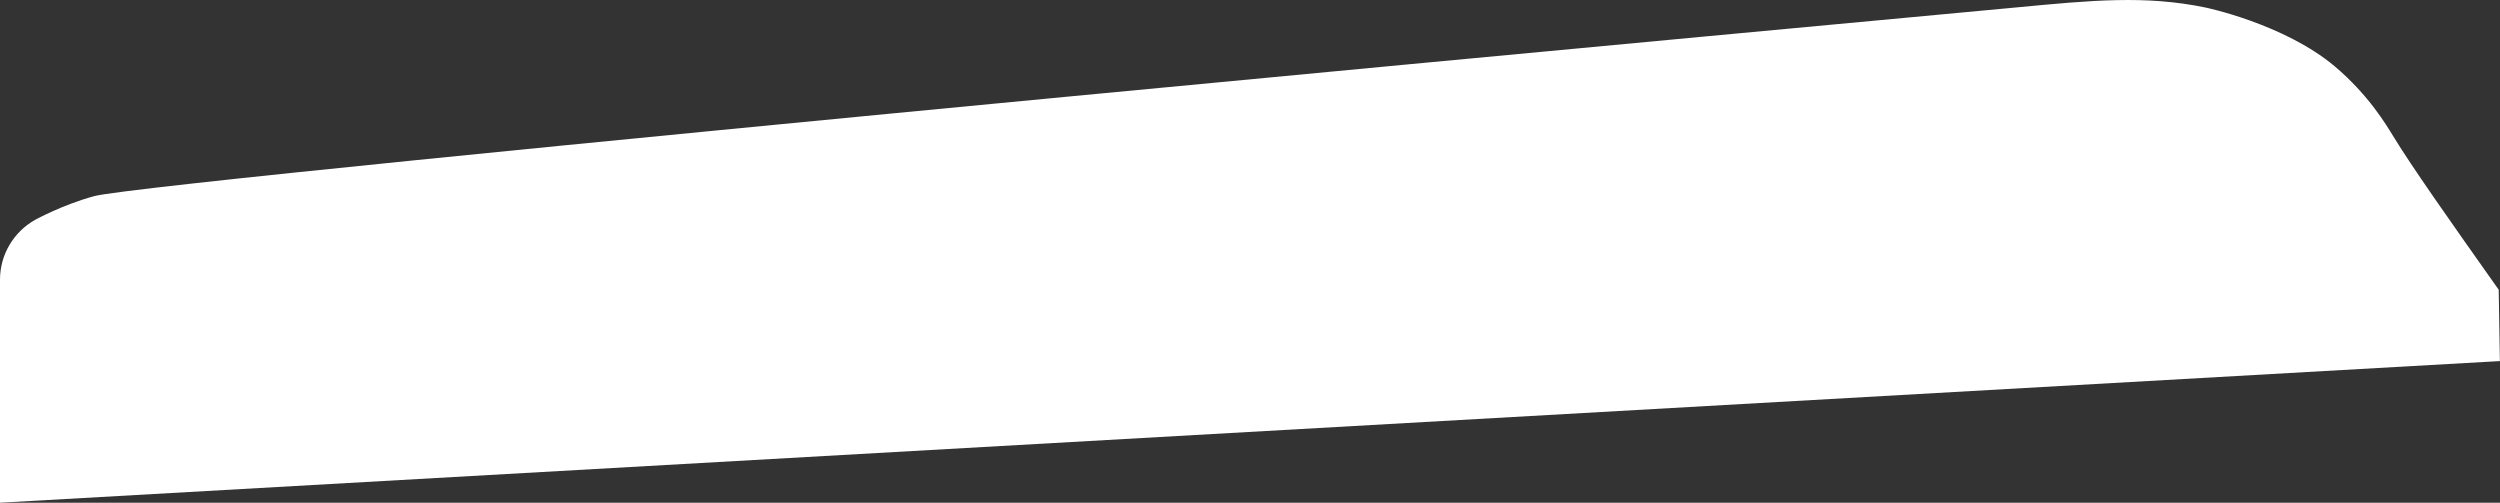
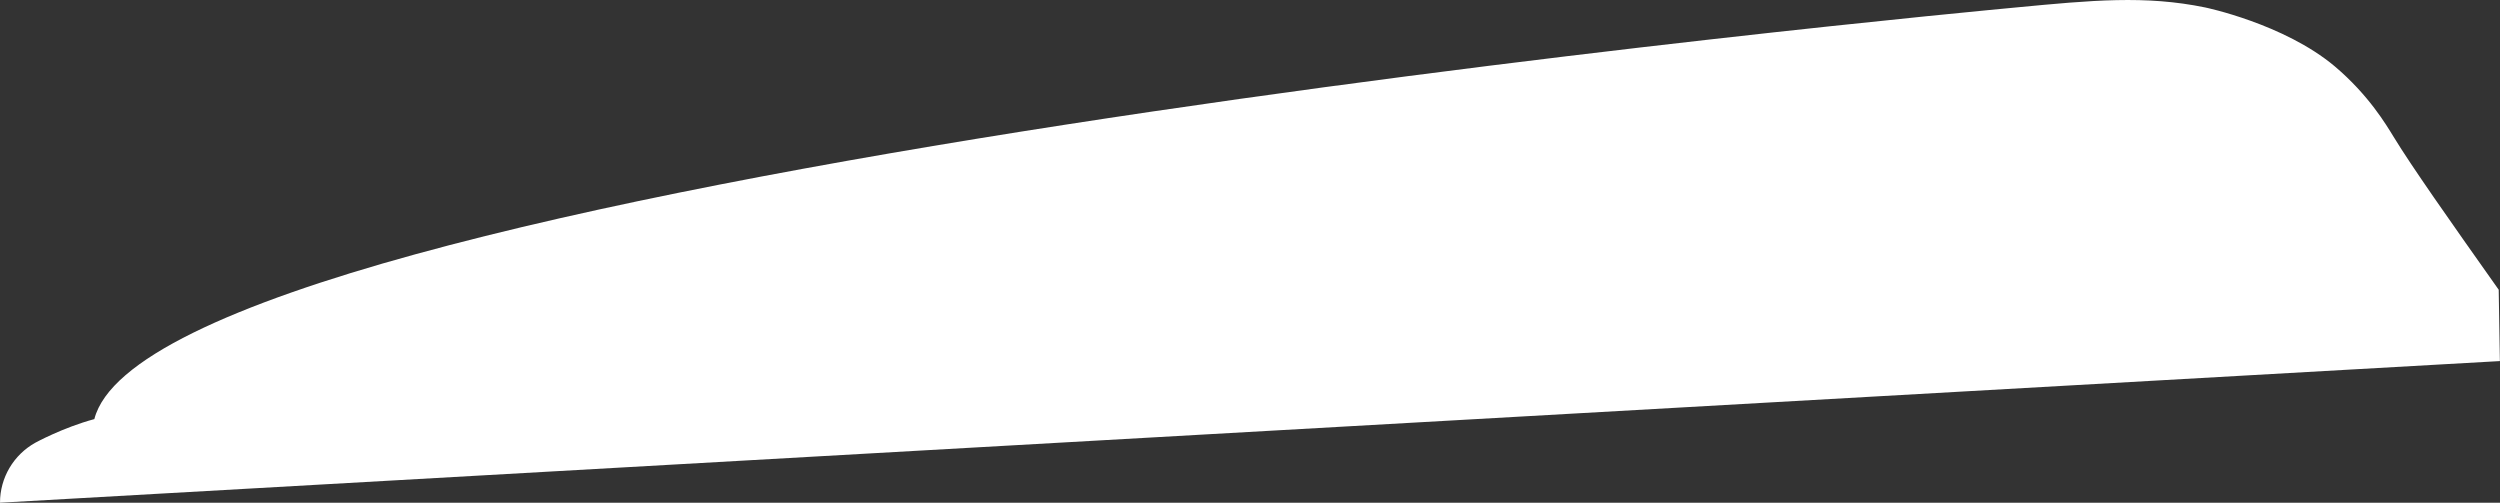
<svg xmlns="http://www.w3.org/2000/svg" id="Layer_2" data-name="Layer 2" viewBox="0 0 212 42.63">
  <rect x="0" y="0" width="212" height="42.63" fill="#333333" stroke="none" />
  <defs>
    <style>
      .cls-1 {
        fill: #fff;
      }
    </style>
  </defs>
  <g id="Layer_3" data-name="Layer 3">
-     <path class="cls-1" d="M0,42.63V23.72c0-2.12,1.15-4.06,3-5.09,0,0,2.33-1.28,5-2C13.21,15.24,167.83,.93,170.99,.63c0,0,0,0,0,0,6.4-.61,10.94-1.04,16,0,0,0,6.69,1.38,10.99,4.99,0,0,0,0,0,0,2.9,2.45,4.38,4.98,5.01,6,1.5,2.46,4.64,6.93,8.9,12.95,.03,2.02,.07,4.03,.1,6.05C141.33,34.63,70.67,38.63,0,42.63Z" />
+     <path class="cls-1" d="M0,42.63c0-2.12,1.15-4.06,3-5.09,0,0,2.33-1.28,5-2C13.21,15.24,167.83,.93,170.99,.63c0,0,0,0,0,0,6.4-.61,10.94-1.04,16,0,0,0,6.69,1.38,10.99,4.99,0,0,0,0,0,0,2.9,2.45,4.38,4.98,5.01,6,1.5,2.46,4.64,6.93,8.9,12.95,.03,2.02,.07,4.03,.1,6.05C141.33,34.63,70.67,38.63,0,42.63Z" />
  </g>
</svg>